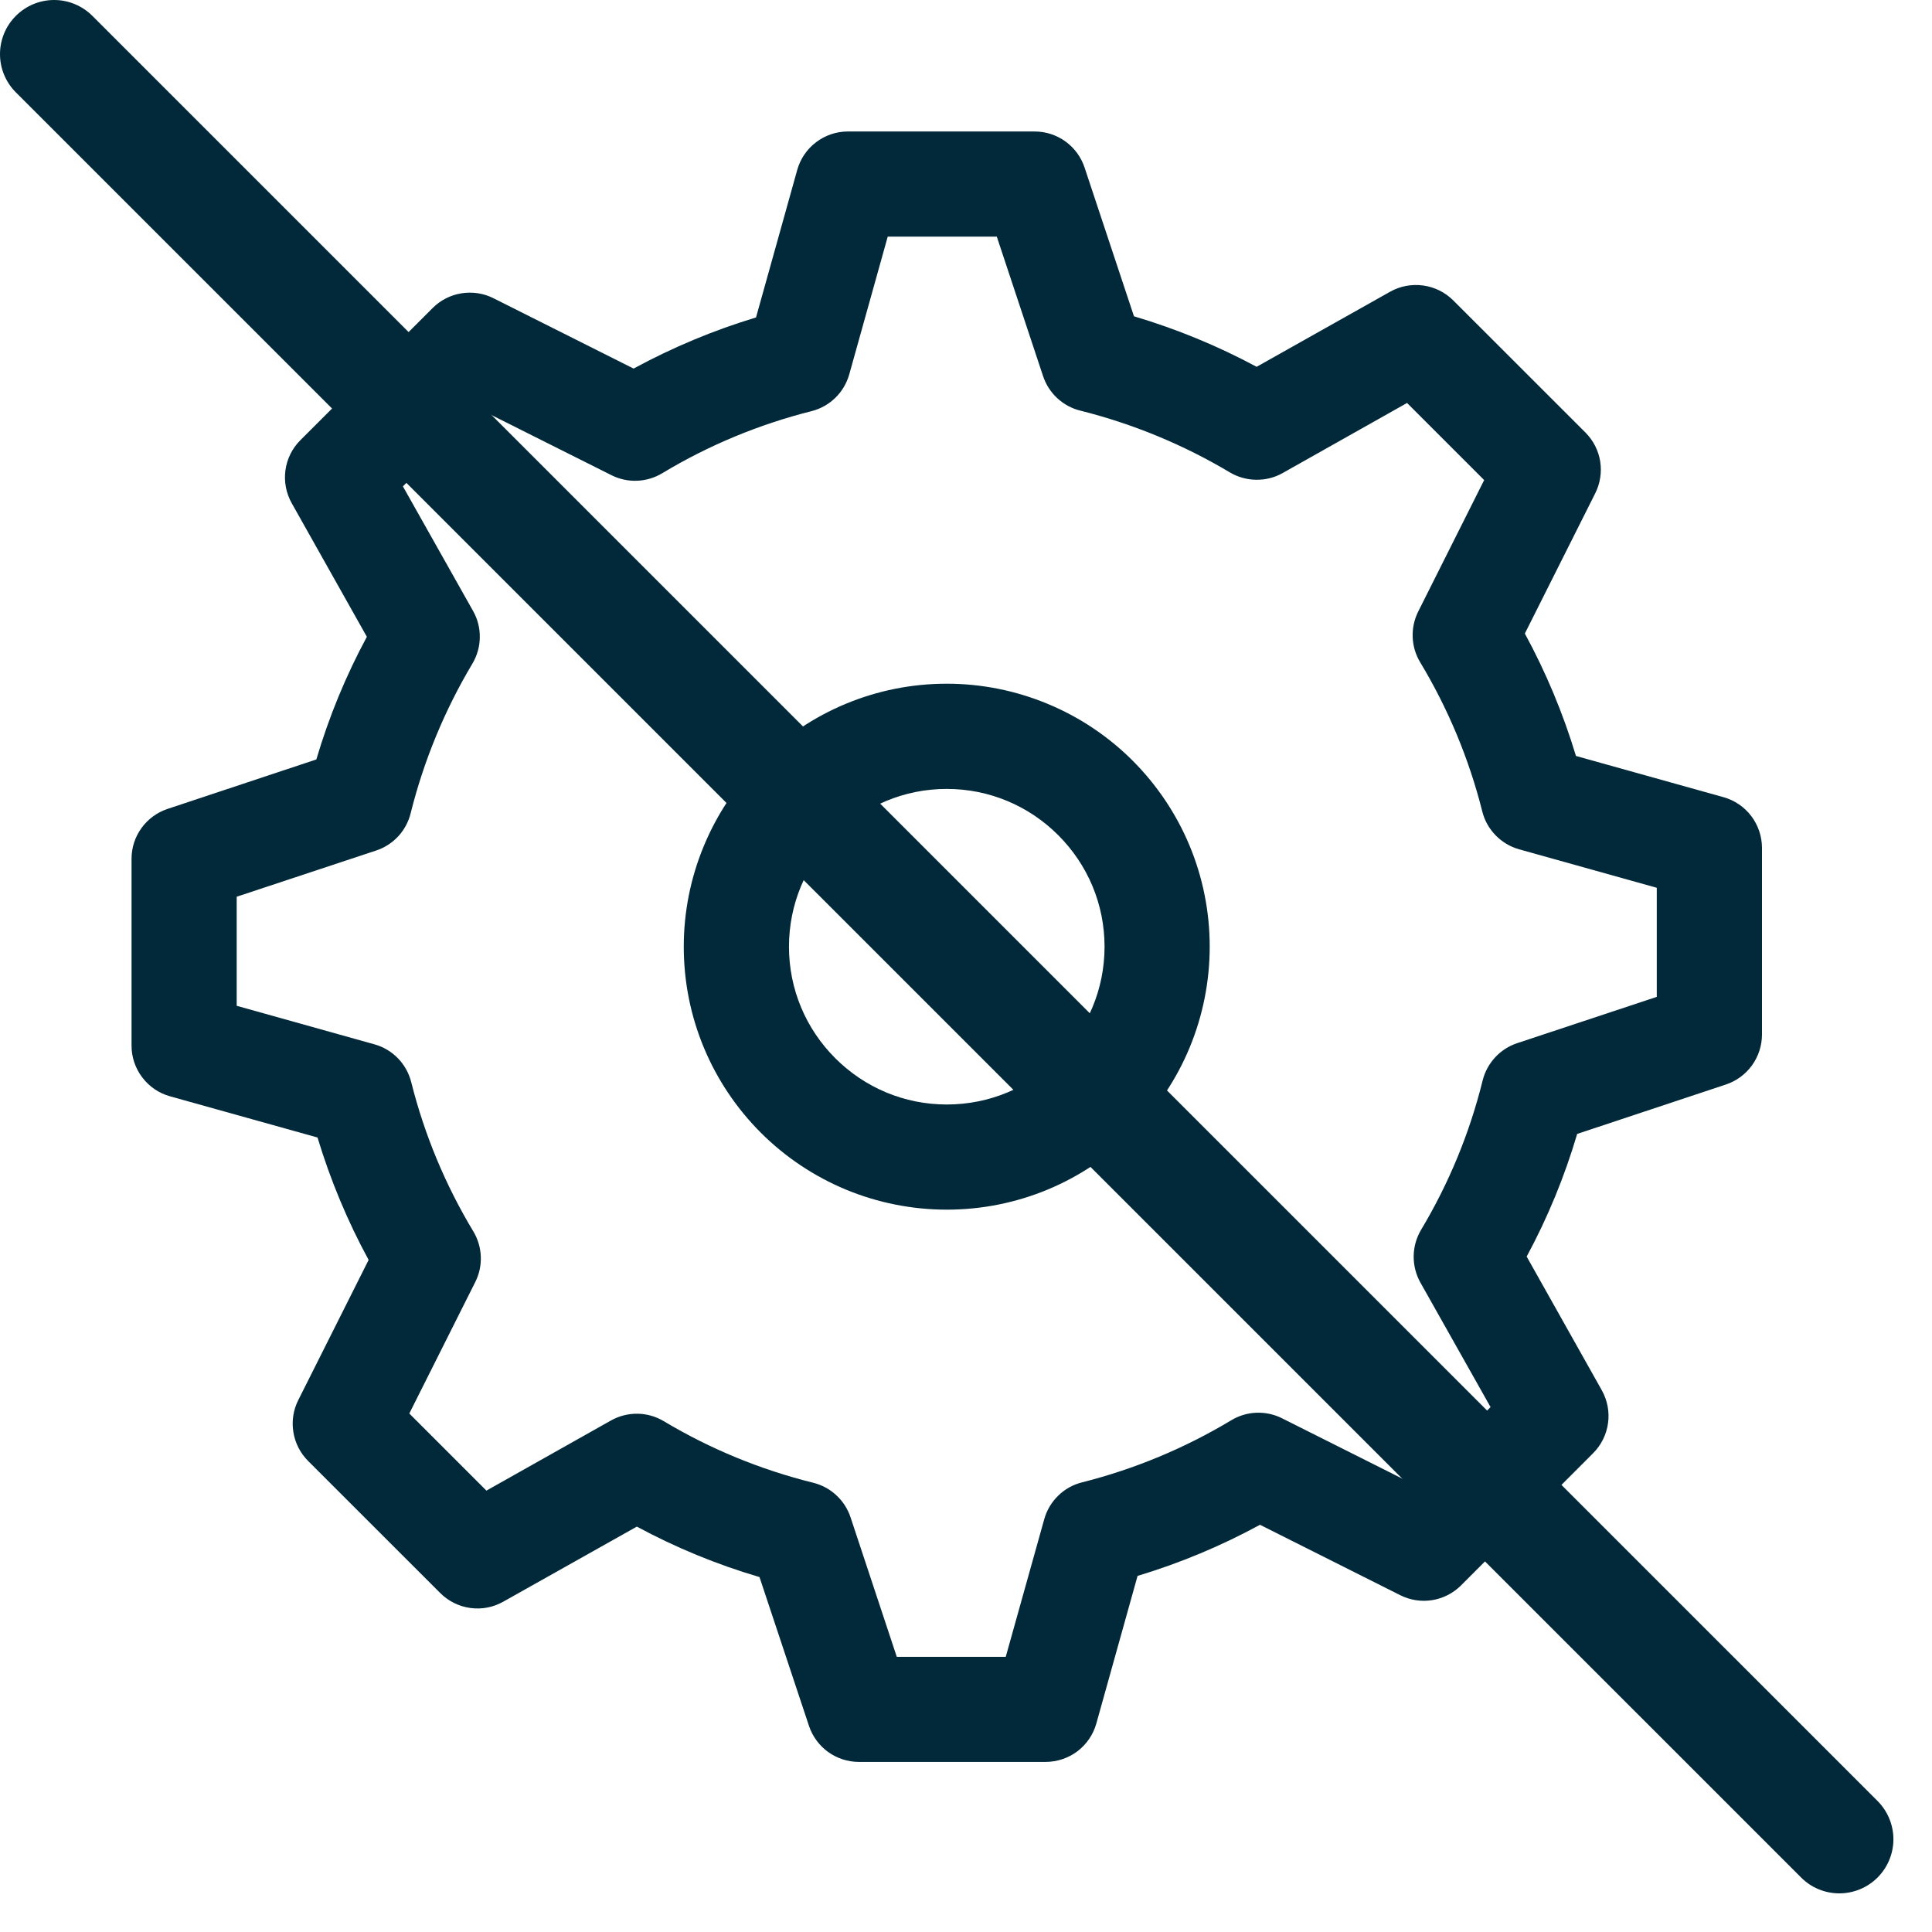
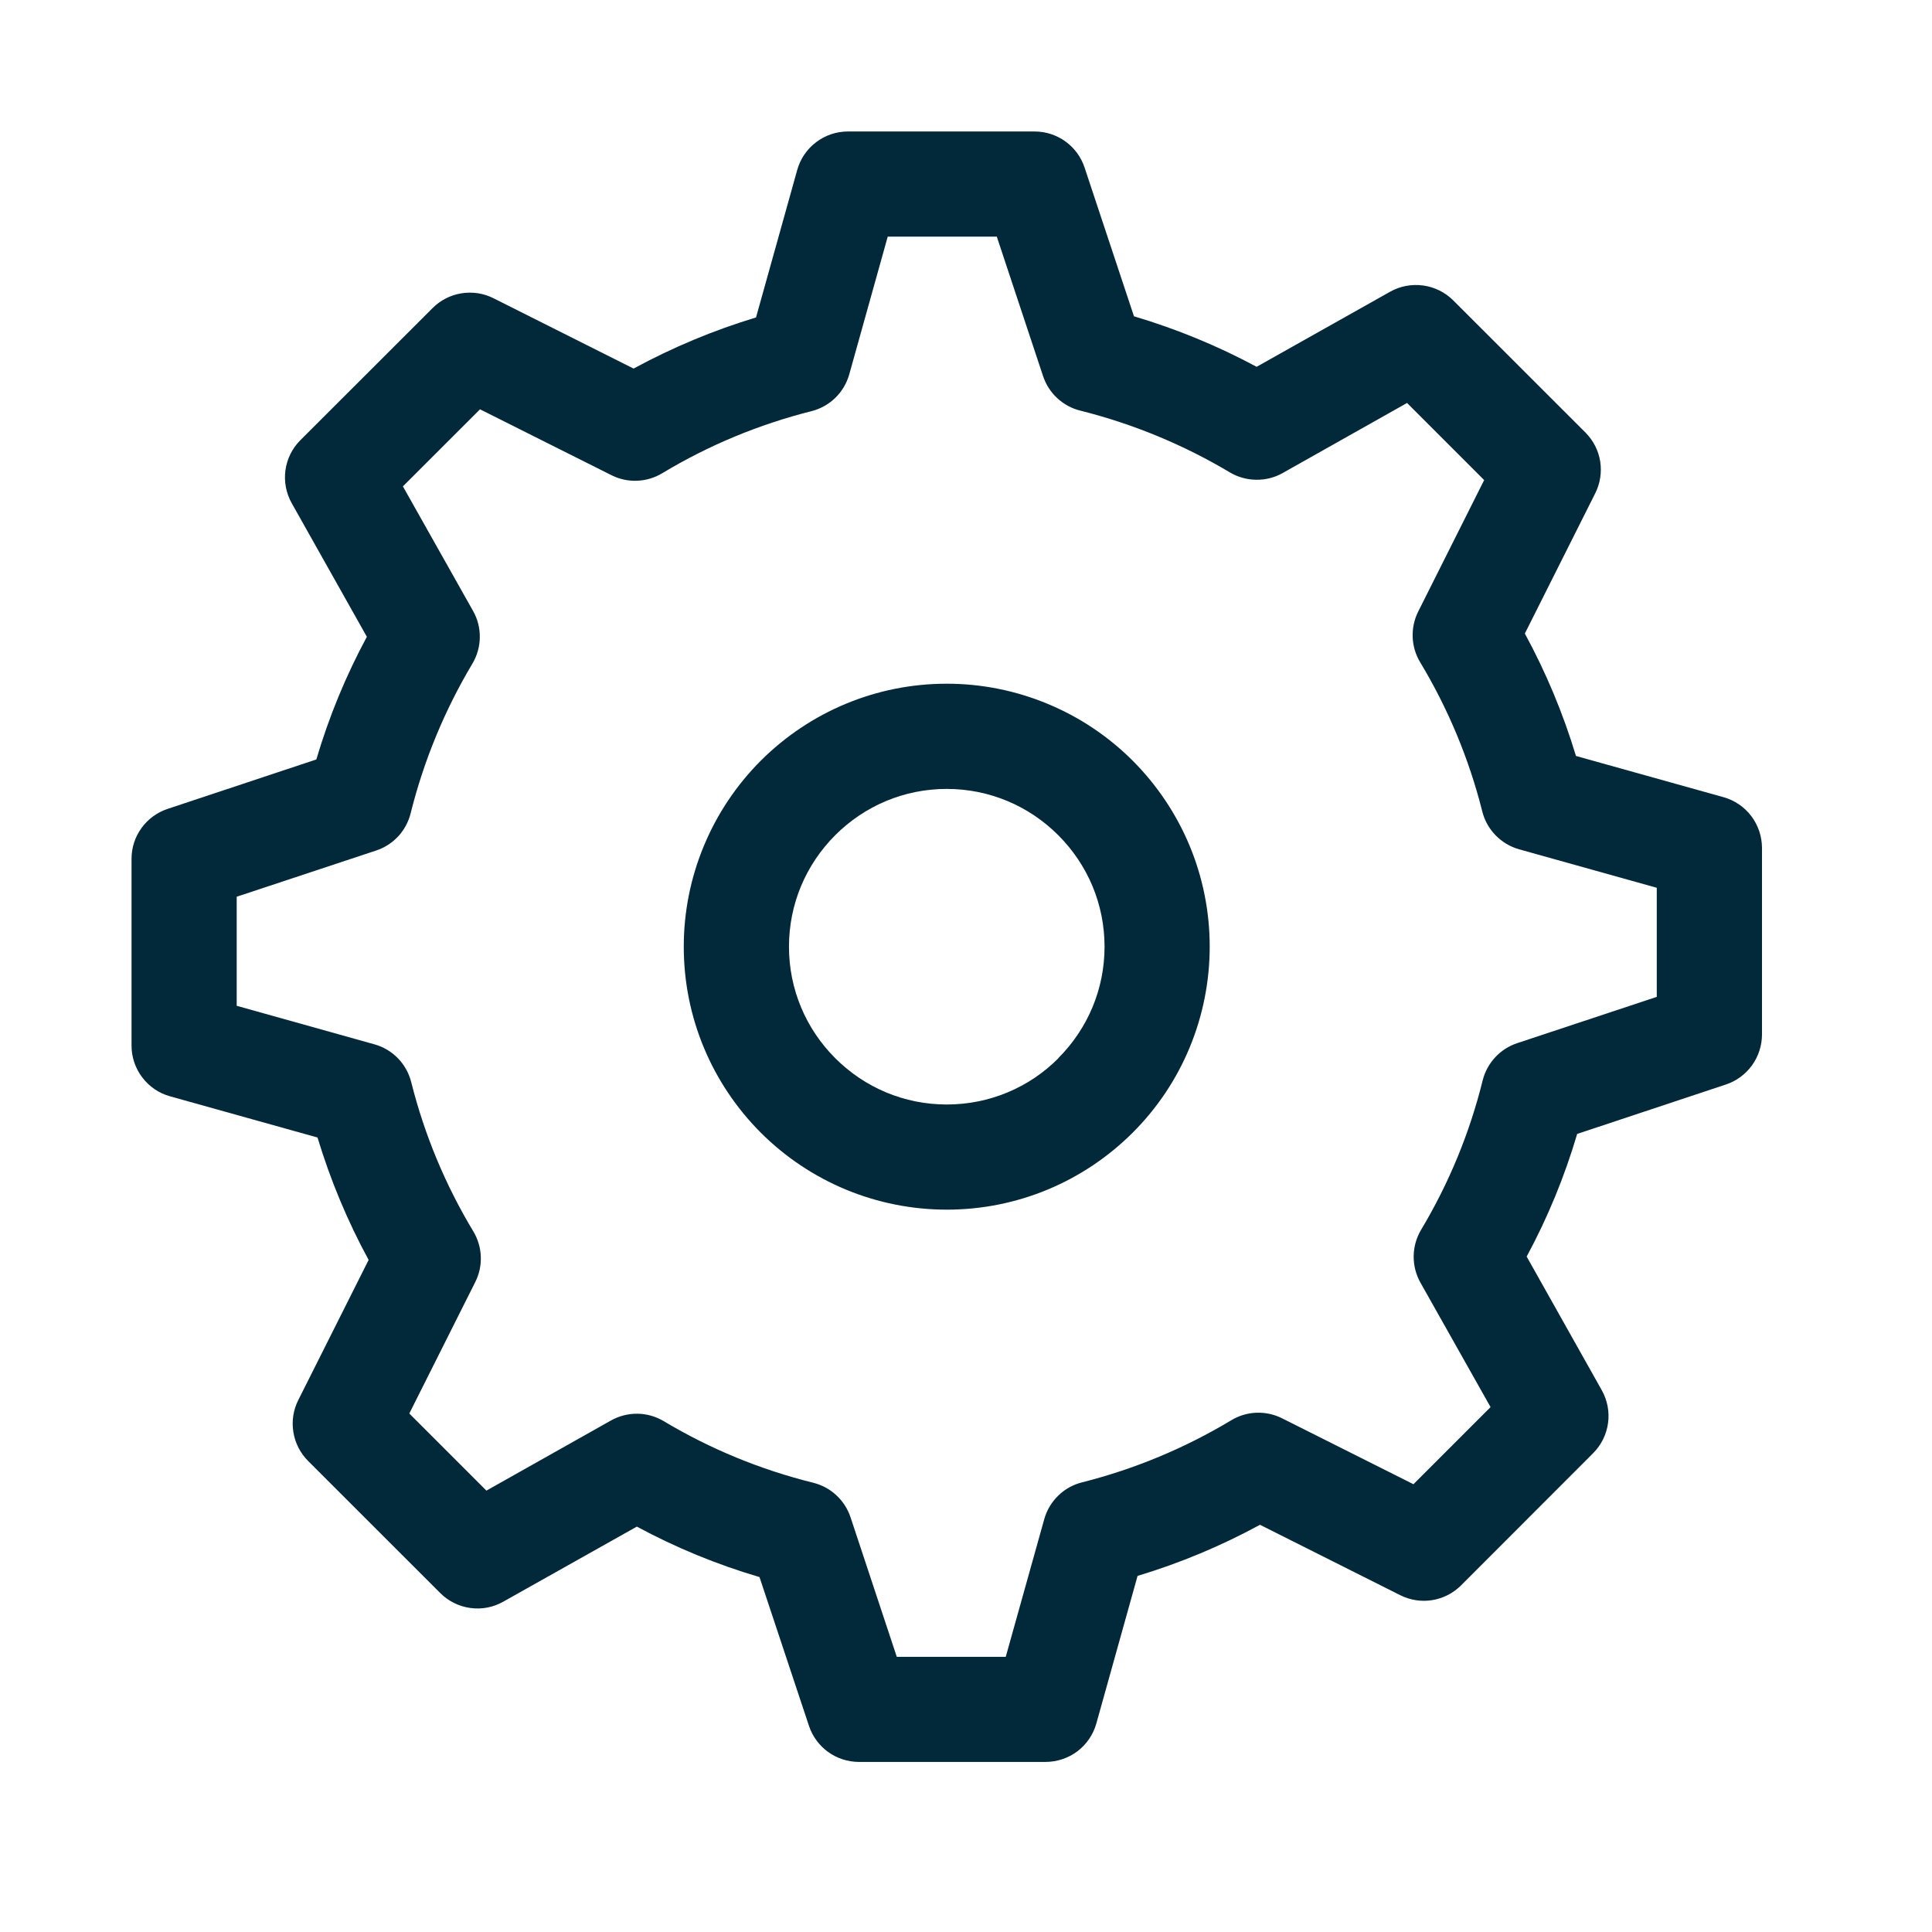
<svg xmlns="http://www.w3.org/2000/svg" width="35" height="35" viewBox="0 0 35 35" fill="none">
  <path fill-rule="evenodd" clip-rule="evenodd" d="M13.782 20.519C14.225 20.962 14.75 21.312 15.328 21.552C15.906 21.791 16.526 21.914 17.151 21.914C18.432 21.914 19.632 21.405 20.52 20.519C20.963 20.077 21.314 19.552 21.553 18.974C21.792 18.395 21.915 17.776 21.915 17.15C21.915 15.87 21.406 14.669 20.52 13.781C20.078 13.339 19.553 12.988 18.974 12.749C18.396 12.509 17.777 12.386 17.151 12.386C15.871 12.386 14.67 12.895 13.782 13.781C13.34 14.224 12.989 14.749 12.75 15.327C12.51 15.905 12.387 16.525 12.387 17.15C12.387 18.431 12.896 19.631 13.782 20.519ZM19.173 19.172C18.64 19.706 17.921 20.009 17.151 20.009C16.381 20.009 15.665 19.704 15.131 19.17C14.598 18.637 14.293 17.92 14.293 17.15C14.293 16.38 14.598 15.664 15.131 15.13C15.665 14.597 16.381 14.292 17.151 14.292C17.921 14.292 18.638 14.597 19.171 15.13C19.705 15.664 20.01 16.38 20.01 17.15C20.01 17.92 19.705 18.637 19.171 19.17" fill="#012939" />
  <path fill-rule="evenodd" clip-rule="evenodd" d="M25.185 5.284L22.765 6.645C22.058 6.265 21.313 5.959 20.543 5.73L19.648 3.035C19.585 2.845 19.464 2.68 19.302 2.563C19.139 2.445 18.944 2.382 18.744 2.382H15.36C15.152 2.382 14.95 2.45 14.785 2.576C14.619 2.701 14.499 2.877 14.443 3.077L13.696 5.751C12.927 5.983 12.184 6.294 11.478 6.677L8.938 5.402C8.759 5.312 8.556 5.282 8.358 5.314C8.161 5.346 7.978 5.439 7.837 5.581L5.441 7.975C5.294 8.122 5.199 8.313 5.171 8.519C5.143 8.725 5.183 8.935 5.285 9.116L6.646 11.536C6.265 12.243 5.96 12.983 5.731 13.758L3.036 14.654C2.846 14.717 2.681 14.838 2.564 15C2.446 15.162 2.383 15.357 2.383 15.557V18.943C2.383 19.151 2.451 19.353 2.577 19.518C2.702 19.684 2.878 19.804 3.078 19.86L5.752 20.607C5.986 21.379 6.294 22.119 6.678 22.825L5.403 25.365C5.313 25.544 5.282 25.747 5.315 25.945C5.347 26.143 5.44 26.325 5.582 26.467L7.976 28.86C8.123 29.007 8.314 29.102 8.52 29.13C8.726 29.159 8.936 29.119 9.117 29.016L11.537 27.656C12.244 28.037 12.984 28.342 13.759 28.57L14.655 31.265C14.718 31.455 14.839 31.62 15.001 31.738C15.163 31.855 15.358 31.918 15.558 31.919H18.944C19.152 31.918 19.354 31.85 19.52 31.725C19.685 31.599 19.805 31.423 19.861 31.223L20.608 28.549C21.377 28.317 22.12 28.007 22.826 27.623L25.366 28.898C25.545 28.988 25.748 29.02 25.946 28.988C26.143 28.956 26.326 28.863 26.468 28.721L28.861 26.326C29.008 26.179 29.103 25.987 29.131 25.781C29.16 25.575 29.119 25.366 29.017 25.184L27.657 22.764C28.038 22.058 28.343 21.317 28.572 20.542L31.266 19.647C31.456 19.584 31.621 19.463 31.739 19.3C31.856 19.138 31.919 18.943 31.92 18.743V15.359C31.919 15.151 31.851 14.949 31.726 14.784C31.6 14.618 31.424 14.498 31.224 14.442L28.55 13.695C28.318 12.926 28.008 12.183 27.624 11.477L28.899 8.937C28.989 8.758 29.02 8.555 28.989 8.358C28.957 8.16 28.863 7.977 28.722 7.836L26.327 5.442C26.18 5.295 25.988 5.2 25.782 5.172C25.576 5.144 25.366 5.182 25.185 5.284ZM23.234 8.571L25.49 7.3L26.887 8.697L25.692 11.079C25.62 11.223 25.586 11.382 25.592 11.543C25.598 11.704 25.645 11.86 25.728 11.998C26.233 12.836 26.613 13.747 26.853 14.7C26.893 14.863 26.977 15.012 27.094 15.132C27.211 15.253 27.358 15.34 27.52 15.386L30.014 16.083V18.059L27.485 18.898C27.333 18.948 27.195 19.037 27.086 19.155C26.977 19.273 26.899 19.416 26.86 19.572C26.625 20.524 26.249 21.436 25.745 22.278C25.659 22.422 25.612 22.587 25.61 22.755C25.608 22.923 25.65 23.088 25.732 23.235L27.003 25.491L25.606 26.888L23.224 25.693C23.081 25.621 22.921 25.587 22.76 25.593C22.6 25.599 22.444 25.646 22.306 25.729C21.467 26.234 20.556 26.613 19.604 26.854C19.441 26.894 19.291 26.977 19.171 27.095C19.05 27.212 18.963 27.359 18.918 27.52L18.22 30.015H16.246L15.408 27.486C15.357 27.333 15.268 27.196 15.15 27.087C15.032 26.977 14.887 26.9 14.731 26.861C13.779 26.625 12.867 26.25 12.025 25.746C11.881 25.66 11.717 25.613 11.549 25.611C11.381 25.609 11.215 25.651 11.069 25.733L8.812 27.004L7.415 25.607L8.61 23.225C8.682 23.082 8.717 22.922 8.71 22.761C8.704 22.601 8.657 22.444 8.574 22.307C8.068 21.467 7.689 20.556 7.45 19.605C7.409 19.442 7.326 19.292 7.209 19.172C7.092 19.051 6.945 18.964 6.783 18.919L4.288 18.221V16.245L6.817 15.407C6.97 15.356 7.107 15.267 7.216 15.149C7.325 15.03 7.402 14.886 7.44 14.73C7.678 13.777 8.056 12.864 8.557 12.024C8.643 11.88 8.69 11.716 8.692 11.548C8.695 11.38 8.653 11.214 8.57 11.068L7.299 8.811L8.696 7.415L11.078 8.609C11.222 8.681 11.381 8.716 11.542 8.709C11.703 8.703 11.859 8.656 11.997 8.573C12.835 8.068 13.746 7.689 14.699 7.449C14.862 7.408 15.011 7.325 15.132 7.208C15.252 7.091 15.339 6.944 15.385 6.782L16.082 4.287H18.058L18.897 6.816C18.948 6.968 19.036 7.105 19.154 7.214C19.272 7.323 19.416 7.401 19.571 7.439C20.524 7.678 21.437 8.055 22.277 8.556C22.421 8.642 22.586 8.689 22.754 8.691C22.922 8.694 23.087 8.654 23.234 8.571Z" fill="#012939" />
-   <path d="M0.287 1.673C0.103 1.489 -0 1.24 2.31862e-07 0.98C0 0.72 0.104 0.47 0.288 0.287C0.472 0.103 0.721 -0 0.981 2.31852e-07C1.241 0 1.49 0.104 1.674 0.288L34.014 32.627C34.197 32.811 34.301 33.06 34.301 33.32C34.301 33.58 34.197 33.829 34.014 34.013C33.83 34.197 33.581 34.3 33.321 34.3C33.061 34.3 32.812 34.197 32.629 34.013L0.287 1.673Z" fill="#012939" />
</svg>